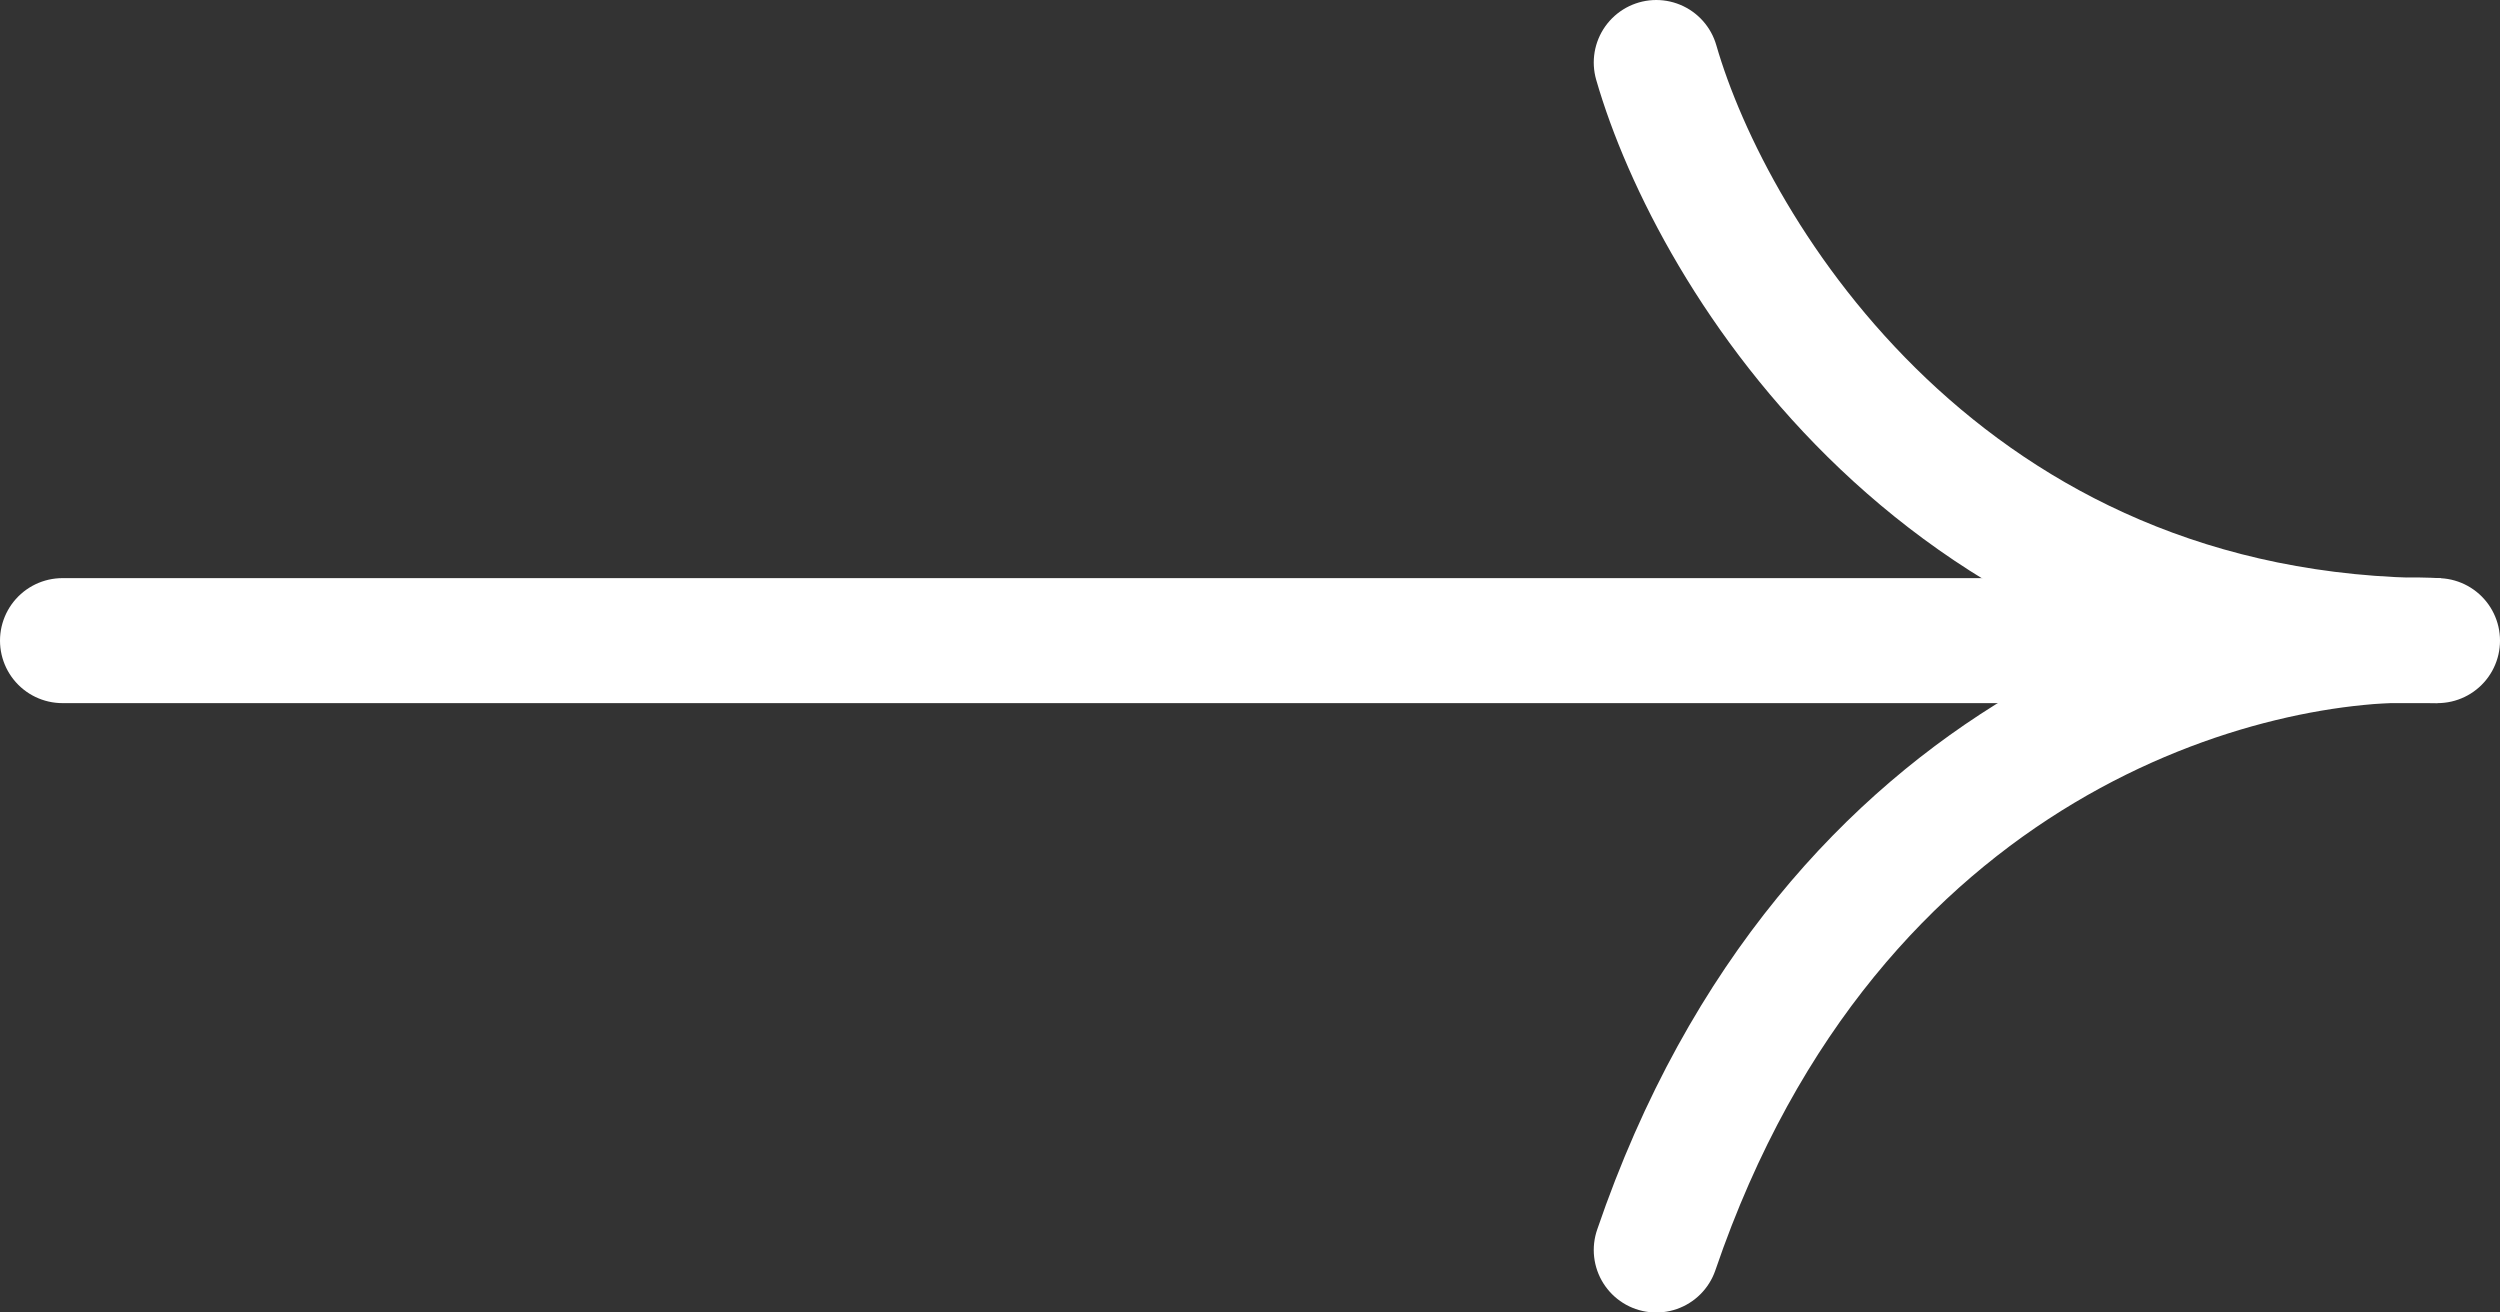
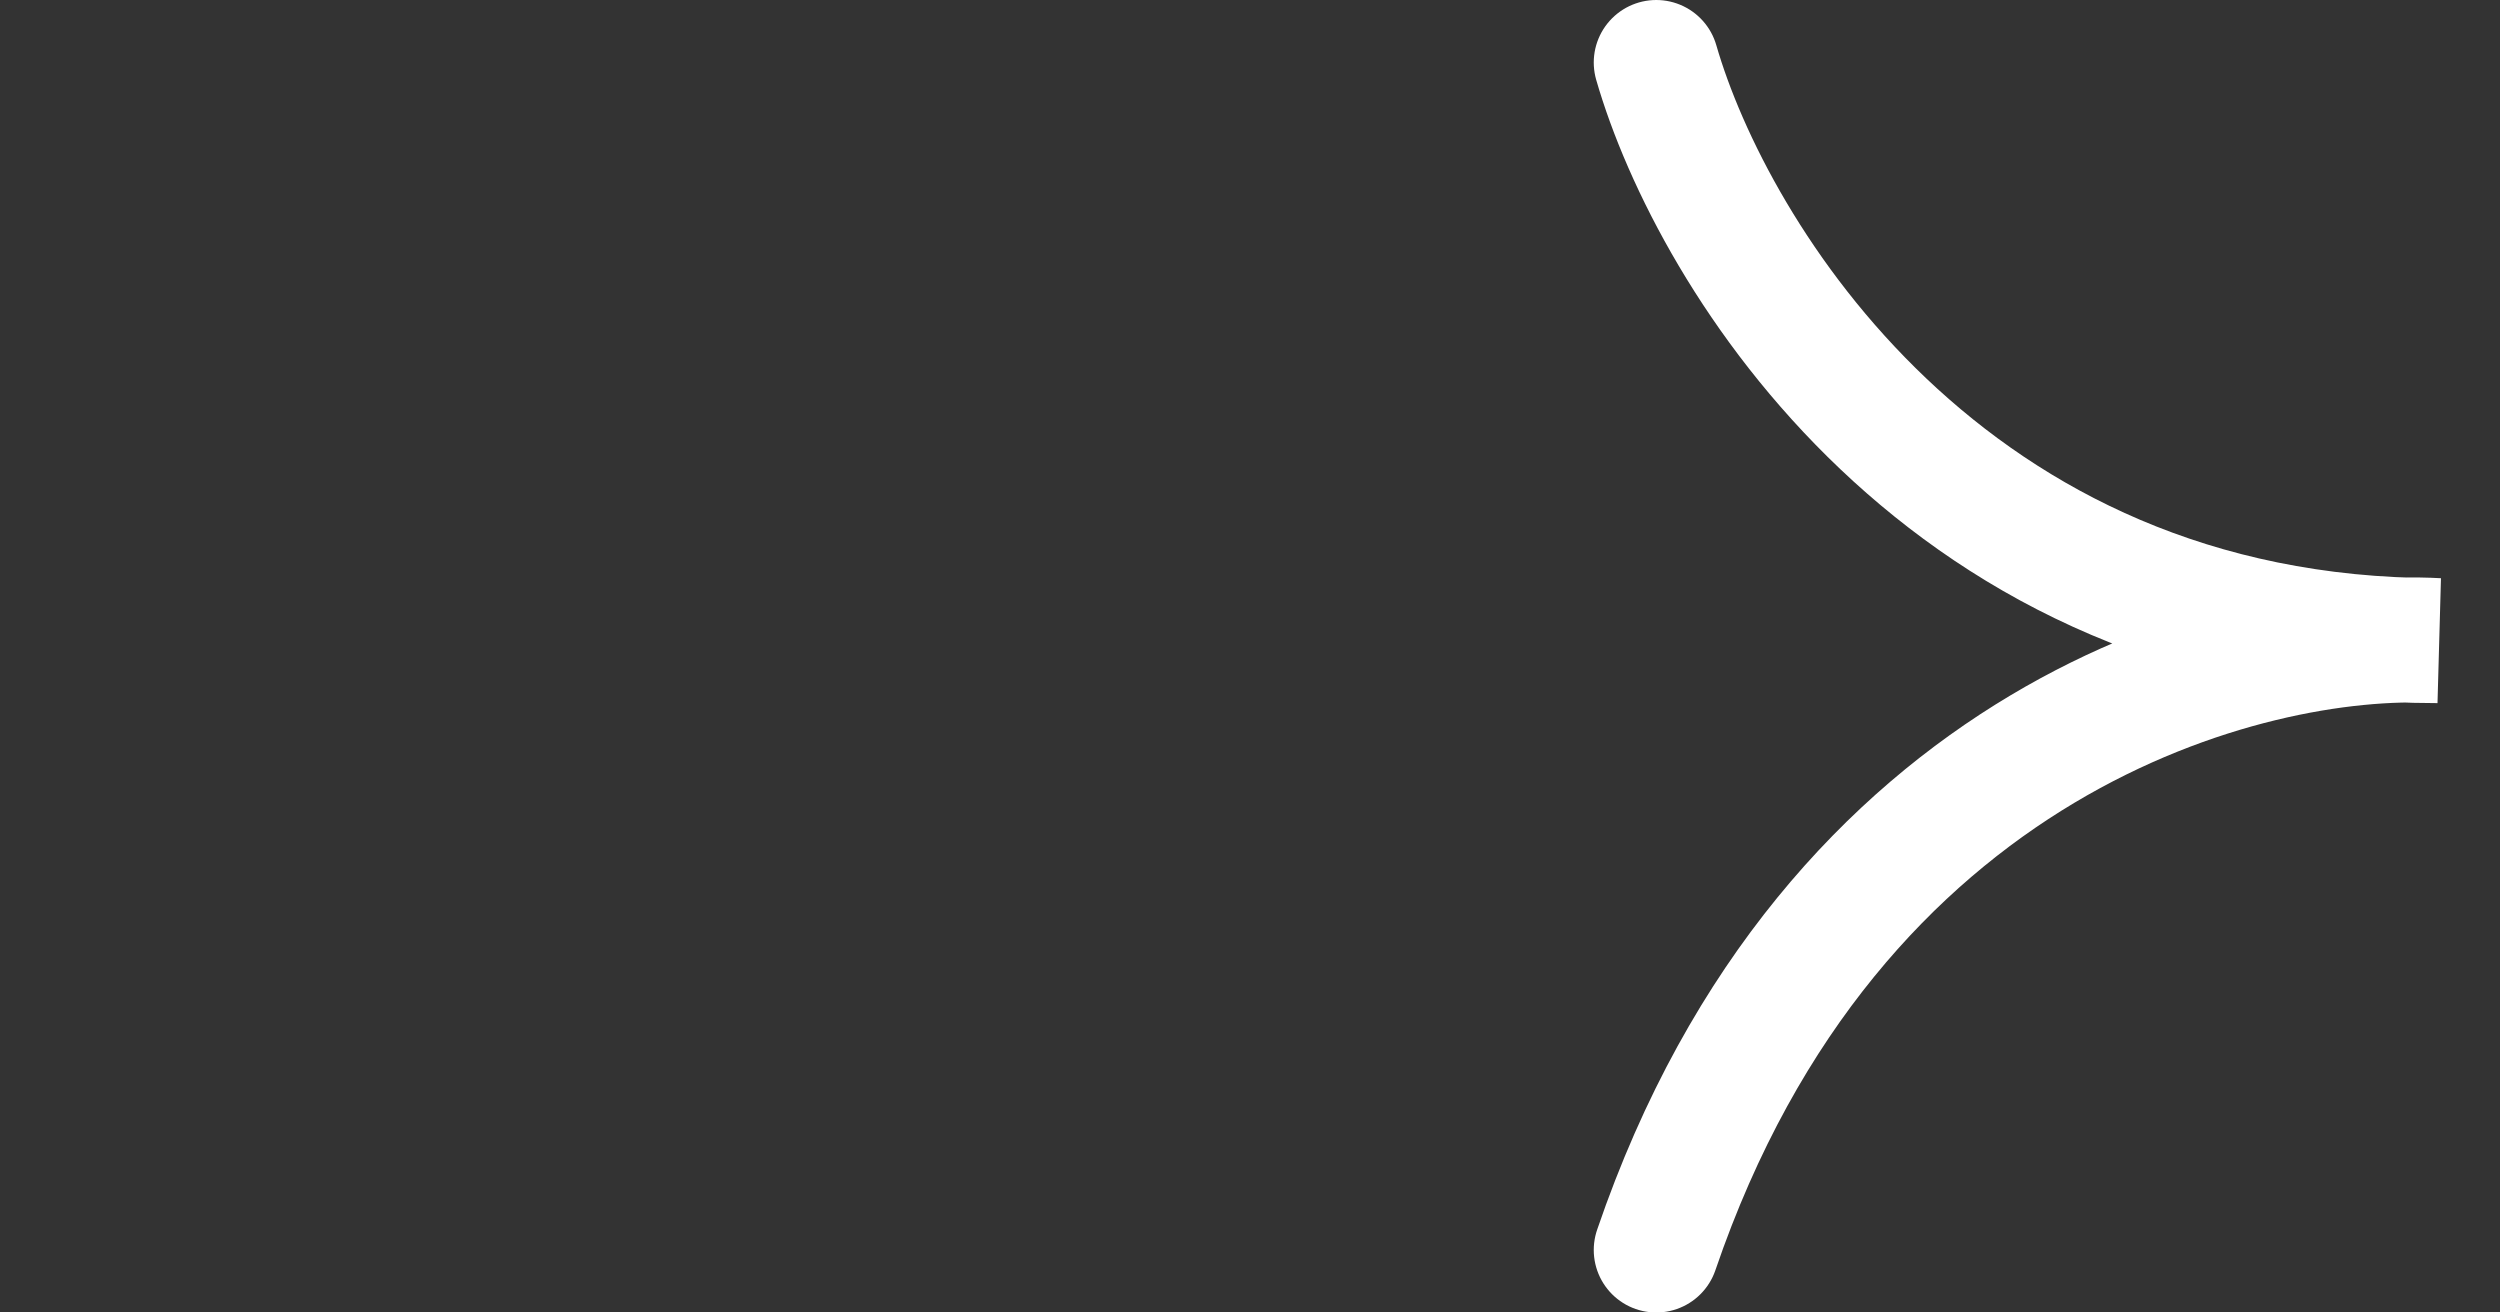
<svg xmlns="http://www.w3.org/2000/svg" width="80" height="42" viewBox="0 0 80 42" fill="none">
  <rect x="0" y="0" width="80" height="42" fill="#333333" stroke="none" />
  <path d="M53 2C54.778 8.167 62.267 20.5 78 20.5C72 20.167 58.6 23.6 53 40" stroke="white" stroke-width="4" stroke-linecap="round" />
-   <path d="M78 20.5L2 20.5" stroke="white" stroke-width="4" stroke-linecap="round" />
</svg>